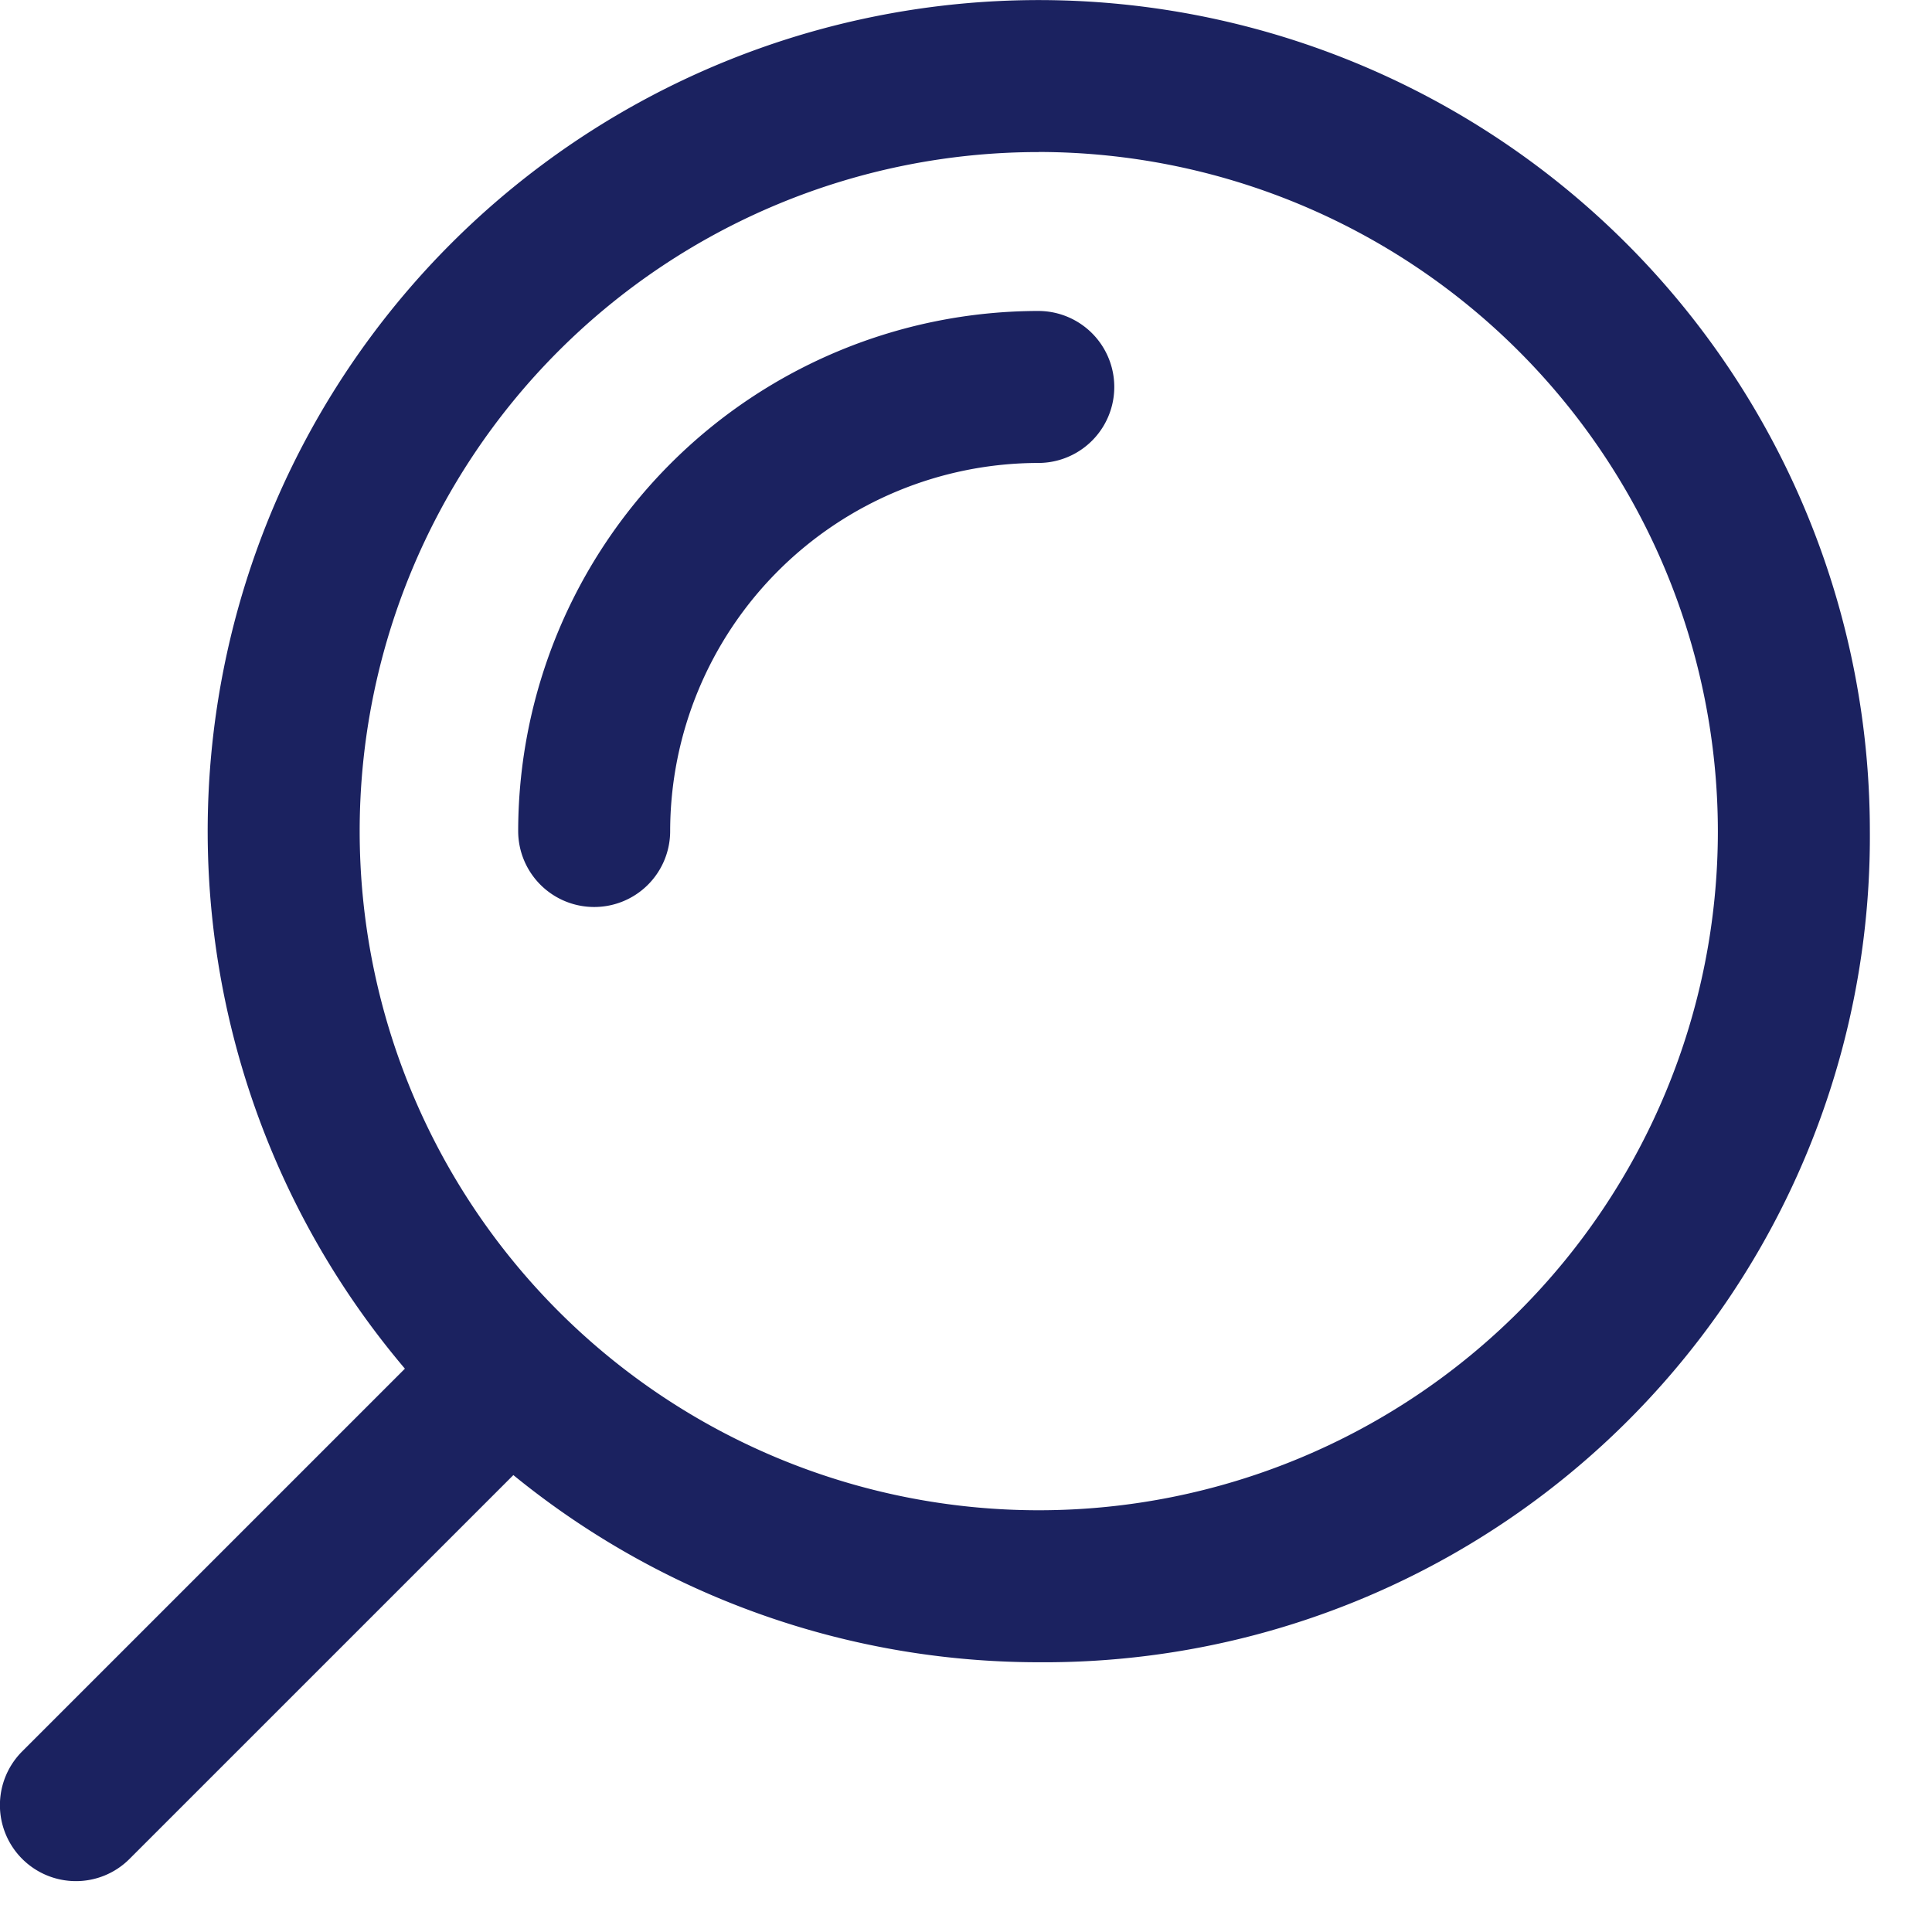
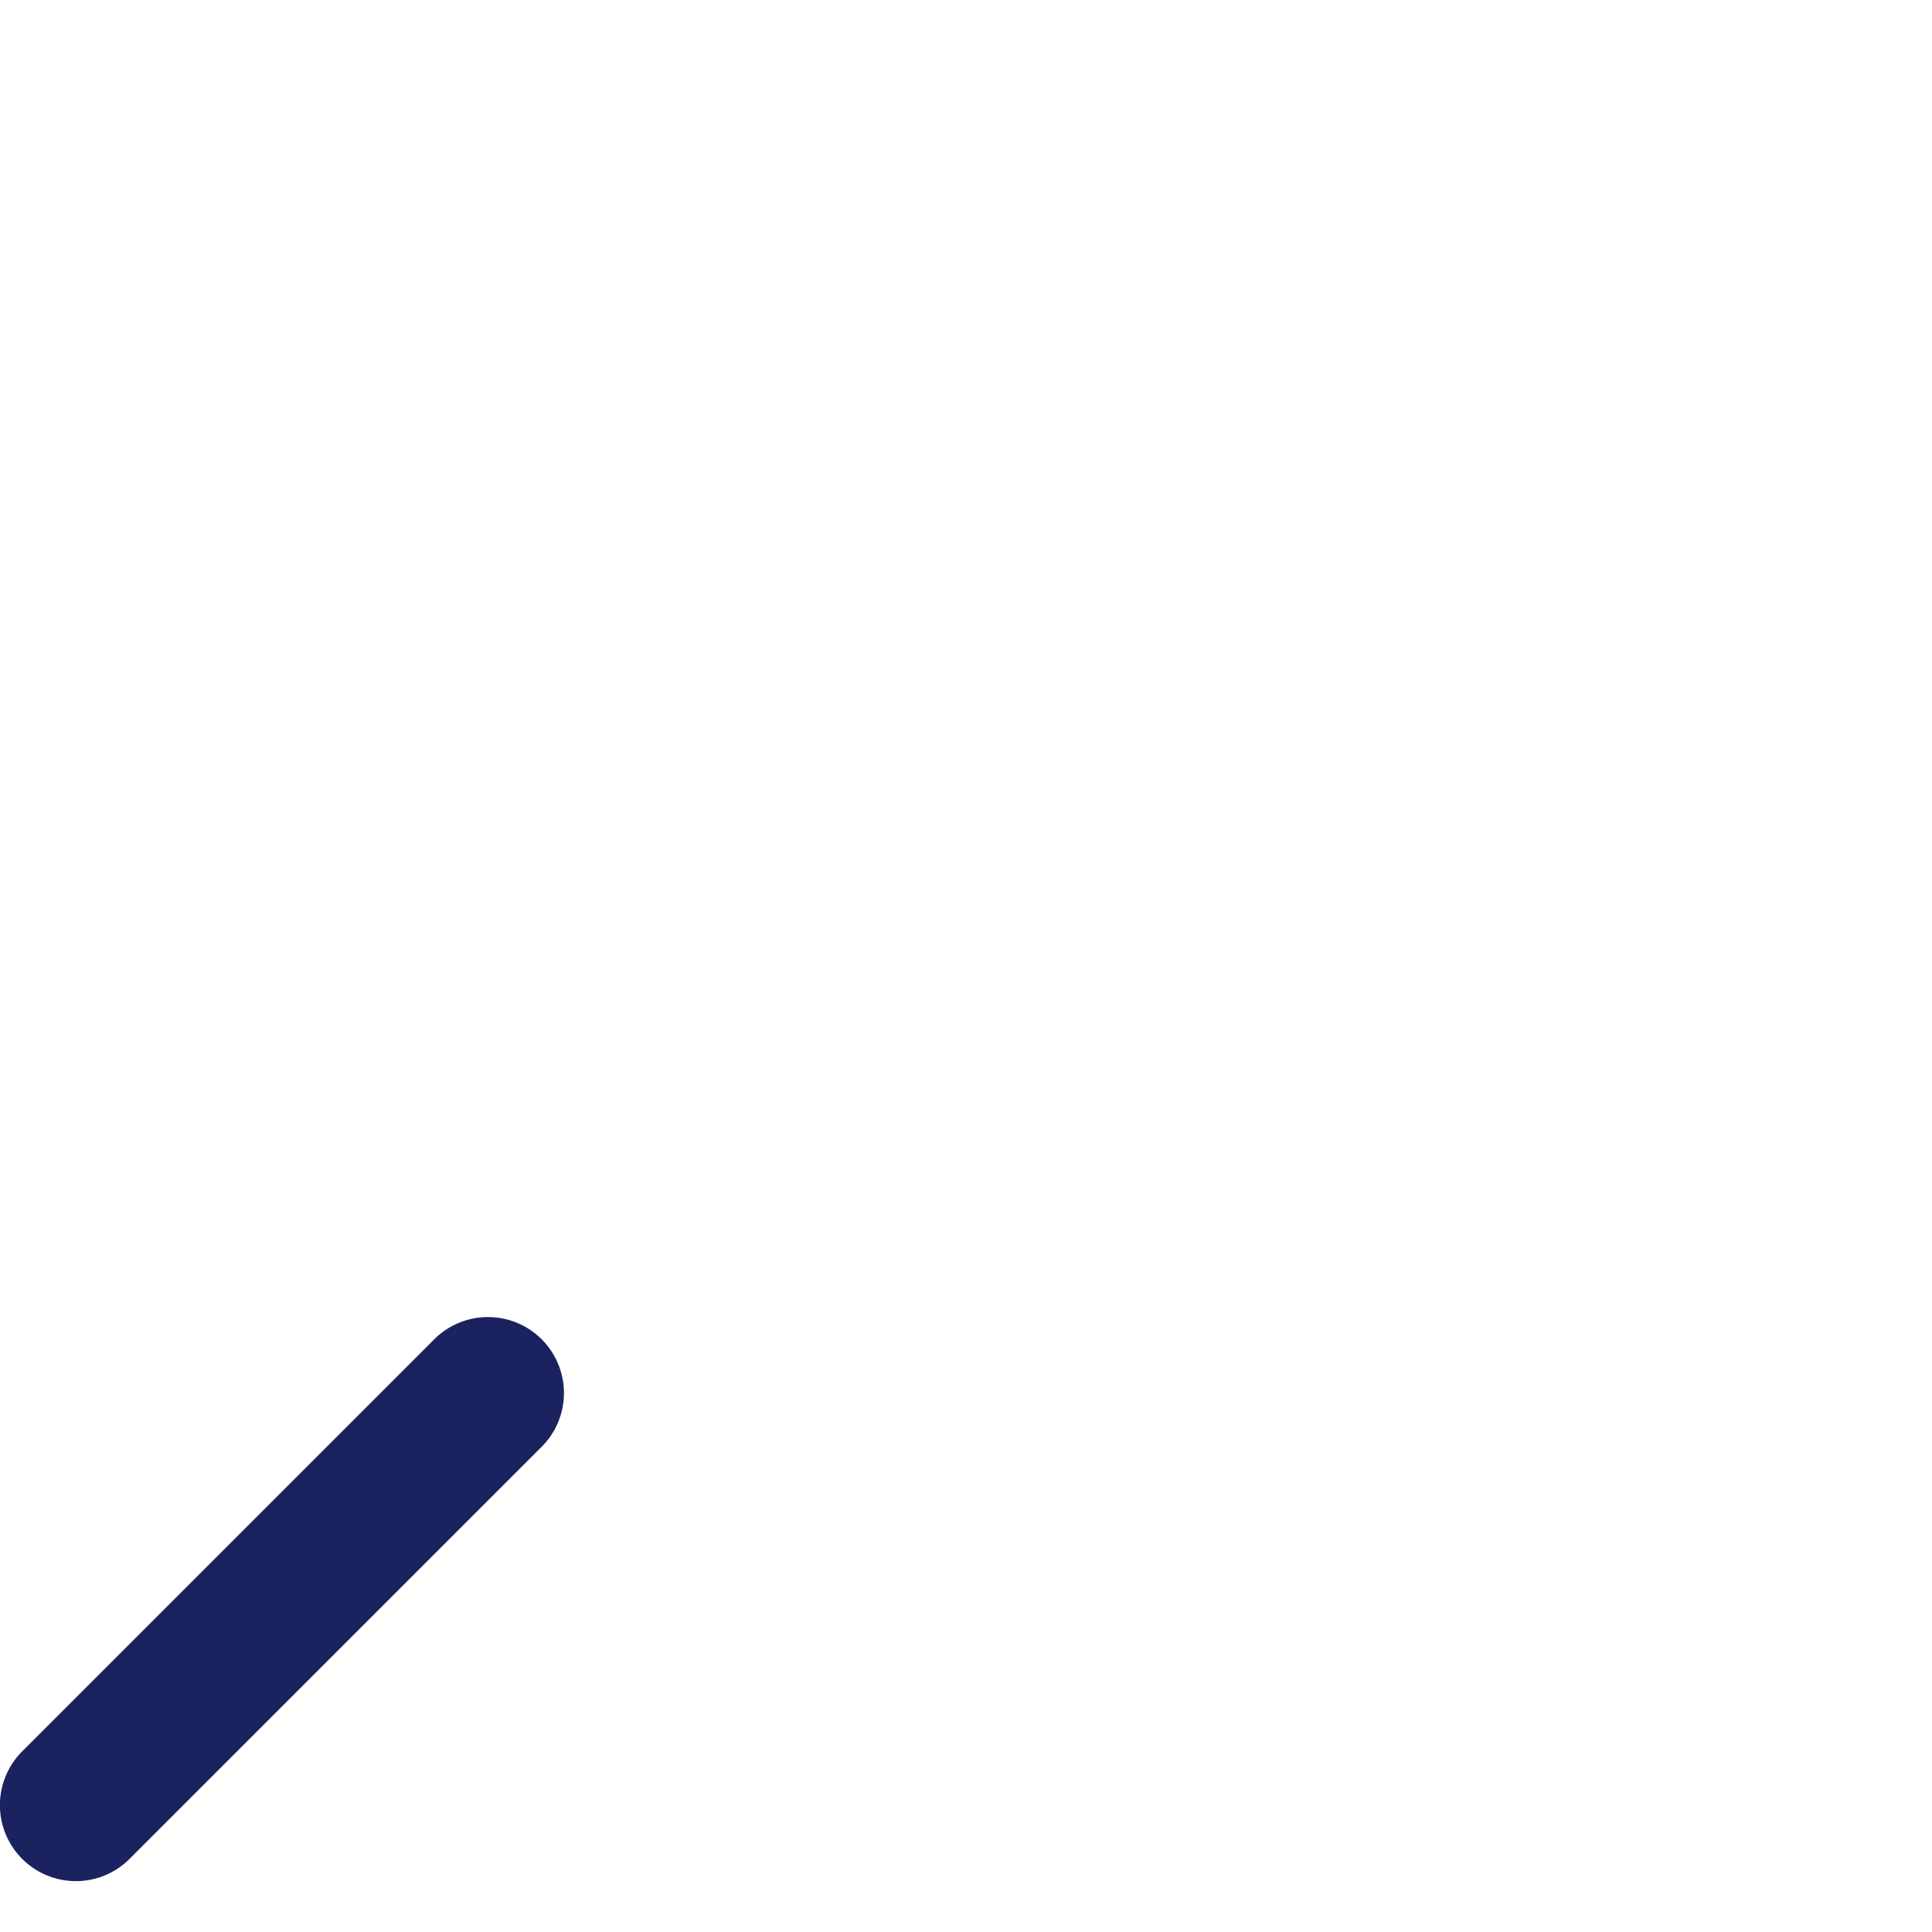
<svg xmlns="http://www.w3.org/2000/svg" width="24" height="24" viewBox="0 0 24 24">
-   <path d="M942,1642.083a10.324,10.324,0,1,1,10.325-10.325A10.254,10.254,0,0,1,942,1642.083Zm0-18.76a8.436,8.436,0,1,0,8.437,8.436A8.446,8.446,0,0,0,942,1623.322Z" transform="translate(-929.097 -1621.434)" fill="#1b2260" />
-   <path d="M937.731,1633.954a.944.944,0,0,1-.944-.944,6.468,6.468,0,0,1,6.461-6.46.944.944,0,1,1,0,1.888,4.579,4.579,0,0,0-4.573,4.573A.943.943,0,0,1,937.731,1633.954Z" transform="translate(-930.35 -1622.687)" fill="#1b2260" />
  <path d="M929.207,1650.112a.944.944,0,0,1-.668-1.612l5.1-5.1a.944.944,0,1,1,1.334,1.335l-5.1,5.1A.939.939,0,0,1,929.207,1650.112Z" transform="translate(-928.263 -1626.744)" fill="#1b2260" />
</svg>